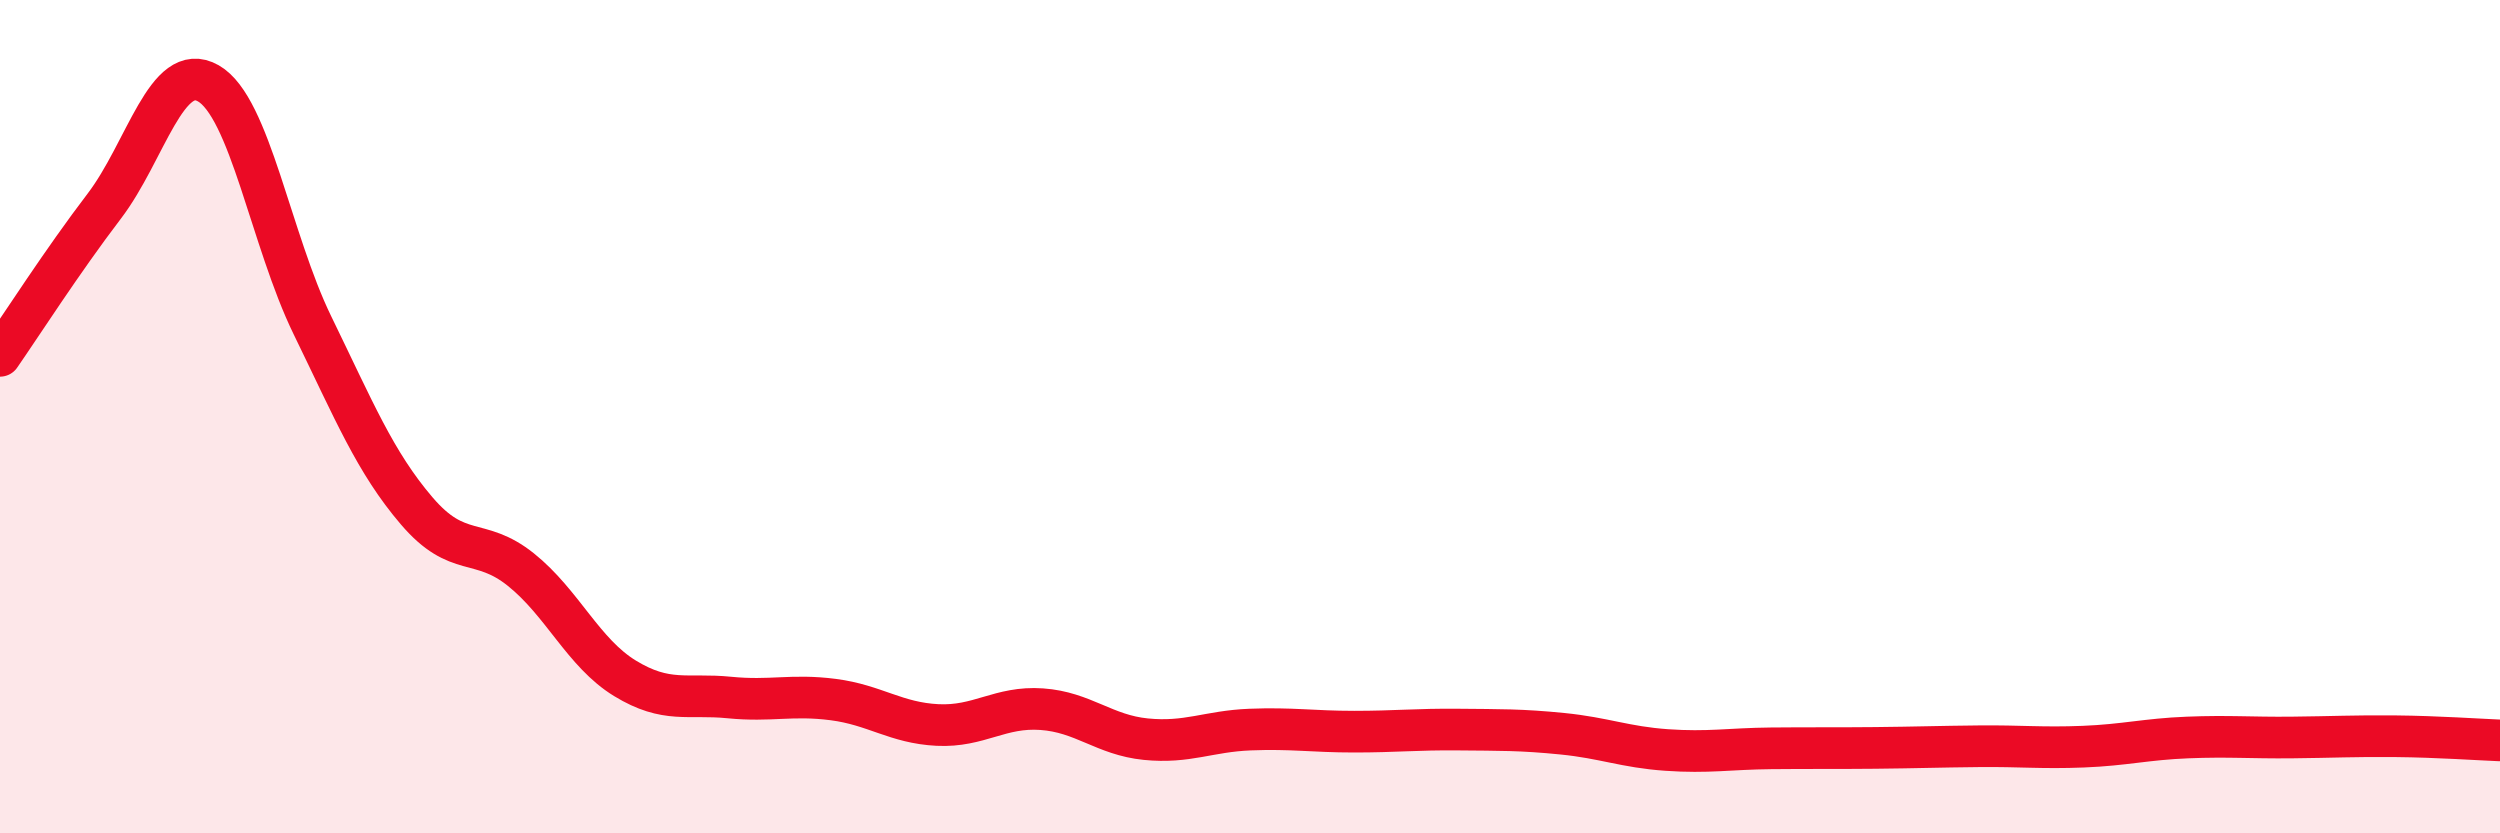
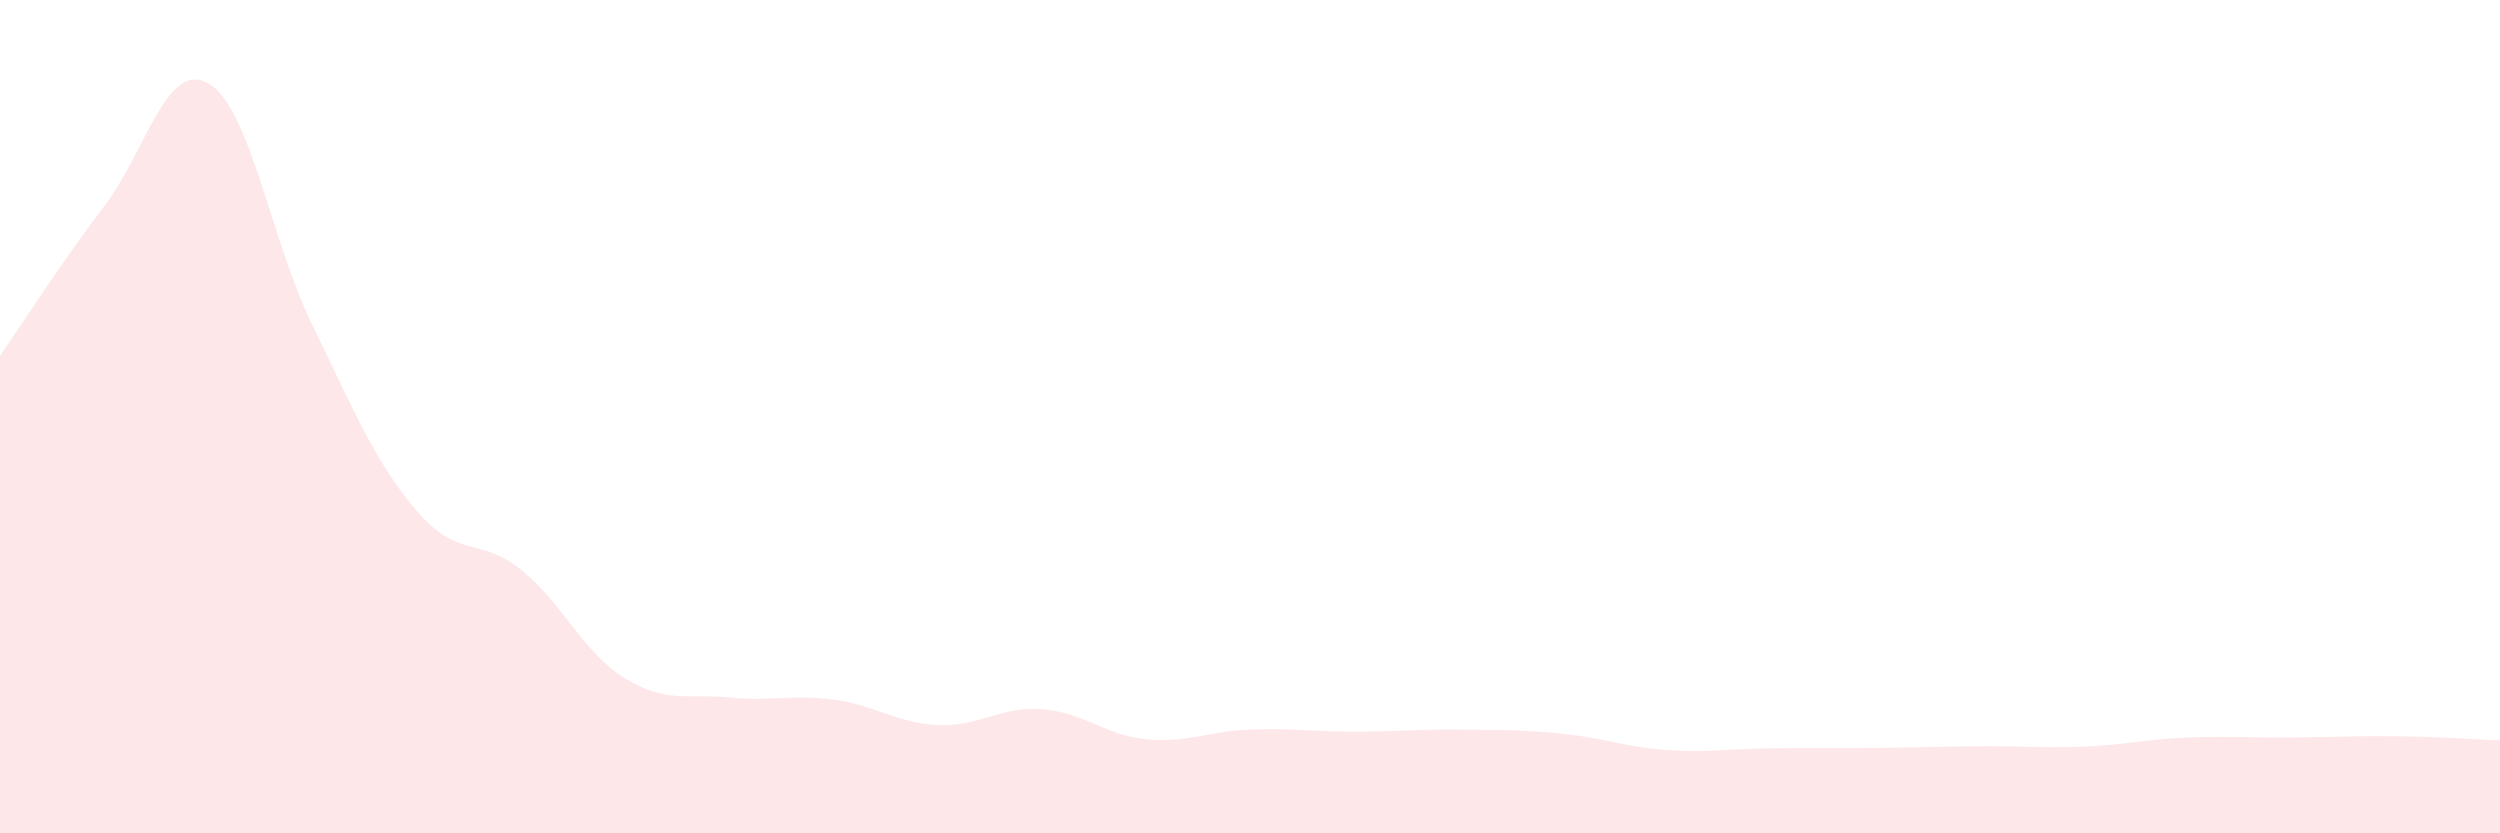
<svg xmlns="http://www.w3.org/2000/svg" width="60" height="20" viewBox="0 0 60 20">
  <path d="M 0,8.54 C 0.5,7.82 1.5,6.26 2.5,4.95 C 3.5,3.64 4,1.43 5,2 C 6,2.57 6.5,5.76 7.5,7.81 C 8.5,9.86 9,11.09 10,12.26 C 11,13.43 11.5,12.87 12.5,13.67 C 13.5,14.47 14,15.67 15,16.28 C 16,16.89 16.5,16.64 17.5,16.74 C 18.5,16.84 19,16.66 20,16.79 C 21,16.92 21.5,17.35 22.5,17.4 C 23.5,17.45 24,16.95 25,17.02 C 26,17.09 26.5,17.64 27.5,17.74 C 28.5,17.84 29,17.55 30,17.51 C 31,17.47 31.5,17.56 32.5,17.56 C 33.5,17.56 34,17.5 35,17.51 C 36,17.52 36.5,17.51 37.5,17.61 C 38.5,17.71 39,17.93 40,18 C 41,18.07 41.5,17.97 42.5,17.96 C 43.5,17.95 44,17.96 45,17.95 C 46,17.94 46.5,17.92 47.5,17.91 C 48.5,17.9 49,17.96 50,17.92 C 51,17.88 51.5,17.74 52.5,17.7 C 53.5,17.66 54,17.71 55,17.7 C 56,17.69 56.5,17.66 57.5,17.67 C 58.5,17.68 59.5,17.75 60,17.77L60 20L0 20Z" fill="#EB0A25" opacity="0.1" stroke-linecap="round" stroke-linejoin="round" />
-   <path d="M 0,8.54 C 0.5,7.82 1.5,6.26 2.5,4.95 C 3.5,3.64 4,1.43 5,2 C 6,2.57 6.5,5.76 7.5,7.81 C 8.5,9.86 9,11.09 10,12.26 C 11,13.43 11.5,12.87 12.5,13.67 C 13.5,14.47 14,15.67 15,16.28 C 16,16.89 16.5,16.64 17.5,16.74 C 18.5,16.84 19,16.66 20,16.79 C 21,16.92 21.5,17.35 22.5,17.4 C 23.5,17.45 24,16.95 25,17.02 C 26,17.09 26.5,17.64 27.5,17.74 C 28.5,17.84 29,17.55 30,17.51 C 31,17.47 31.5,17.56 32.5,17.56 C 33.5,17.56 34,17.5 35,17.51 C 36,17.52 36.5,17.51 37.5,17.61 C 38.5,17.71 39,17.93 40,18 C 41,18.07 41.5,17.97 42.5,17.96 C 43.5,17.95 44,17.96 45,17.95 C 46,17.94 46.5,17.92 47.5,17.91 C 48.5,17.9 49,17.96 50,17.92 C 51,17.88 51.5,17.74 52.5,17.7 C 53.5,17.66 54,17.71 55,17.7 C 56,17.69 56.5,17.66 57.5,17.67 C 58.5,17.68 59.5,17.75 60,17.77" stroke="#EB0A25" stroke-width="1" fill="none" stroke-linecap="round" stroke-linejoin="round" />
</svg>